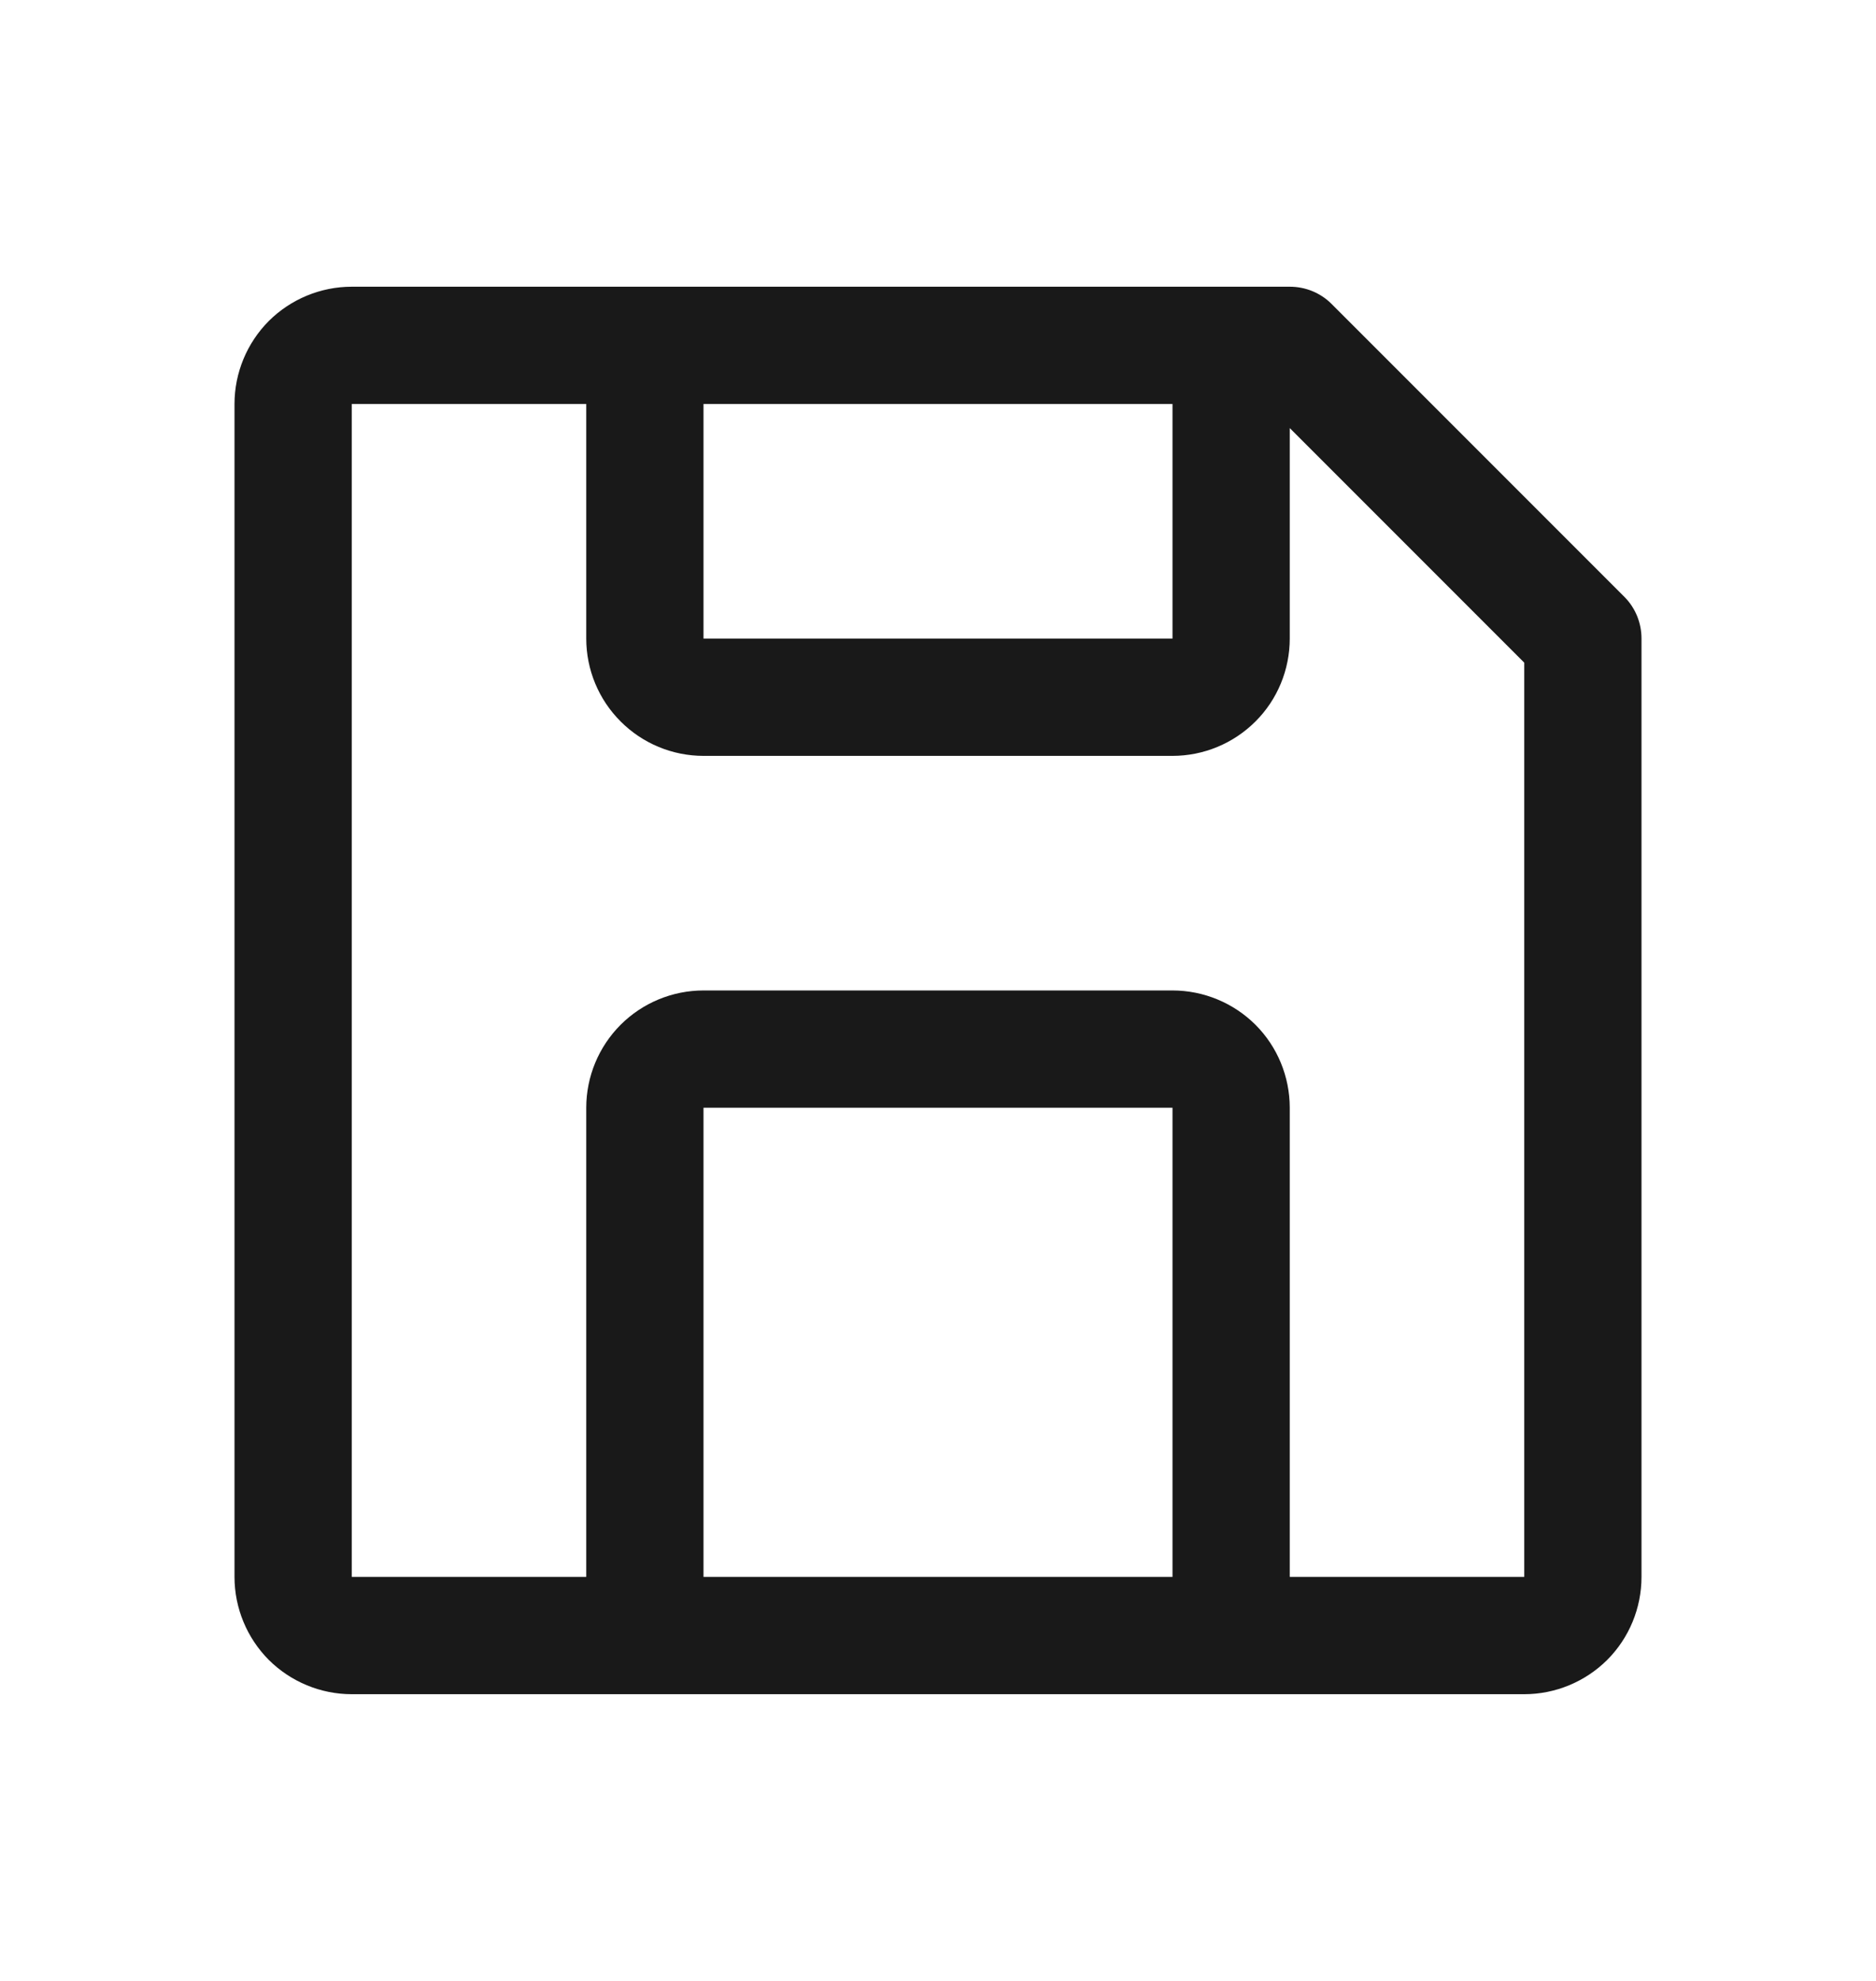
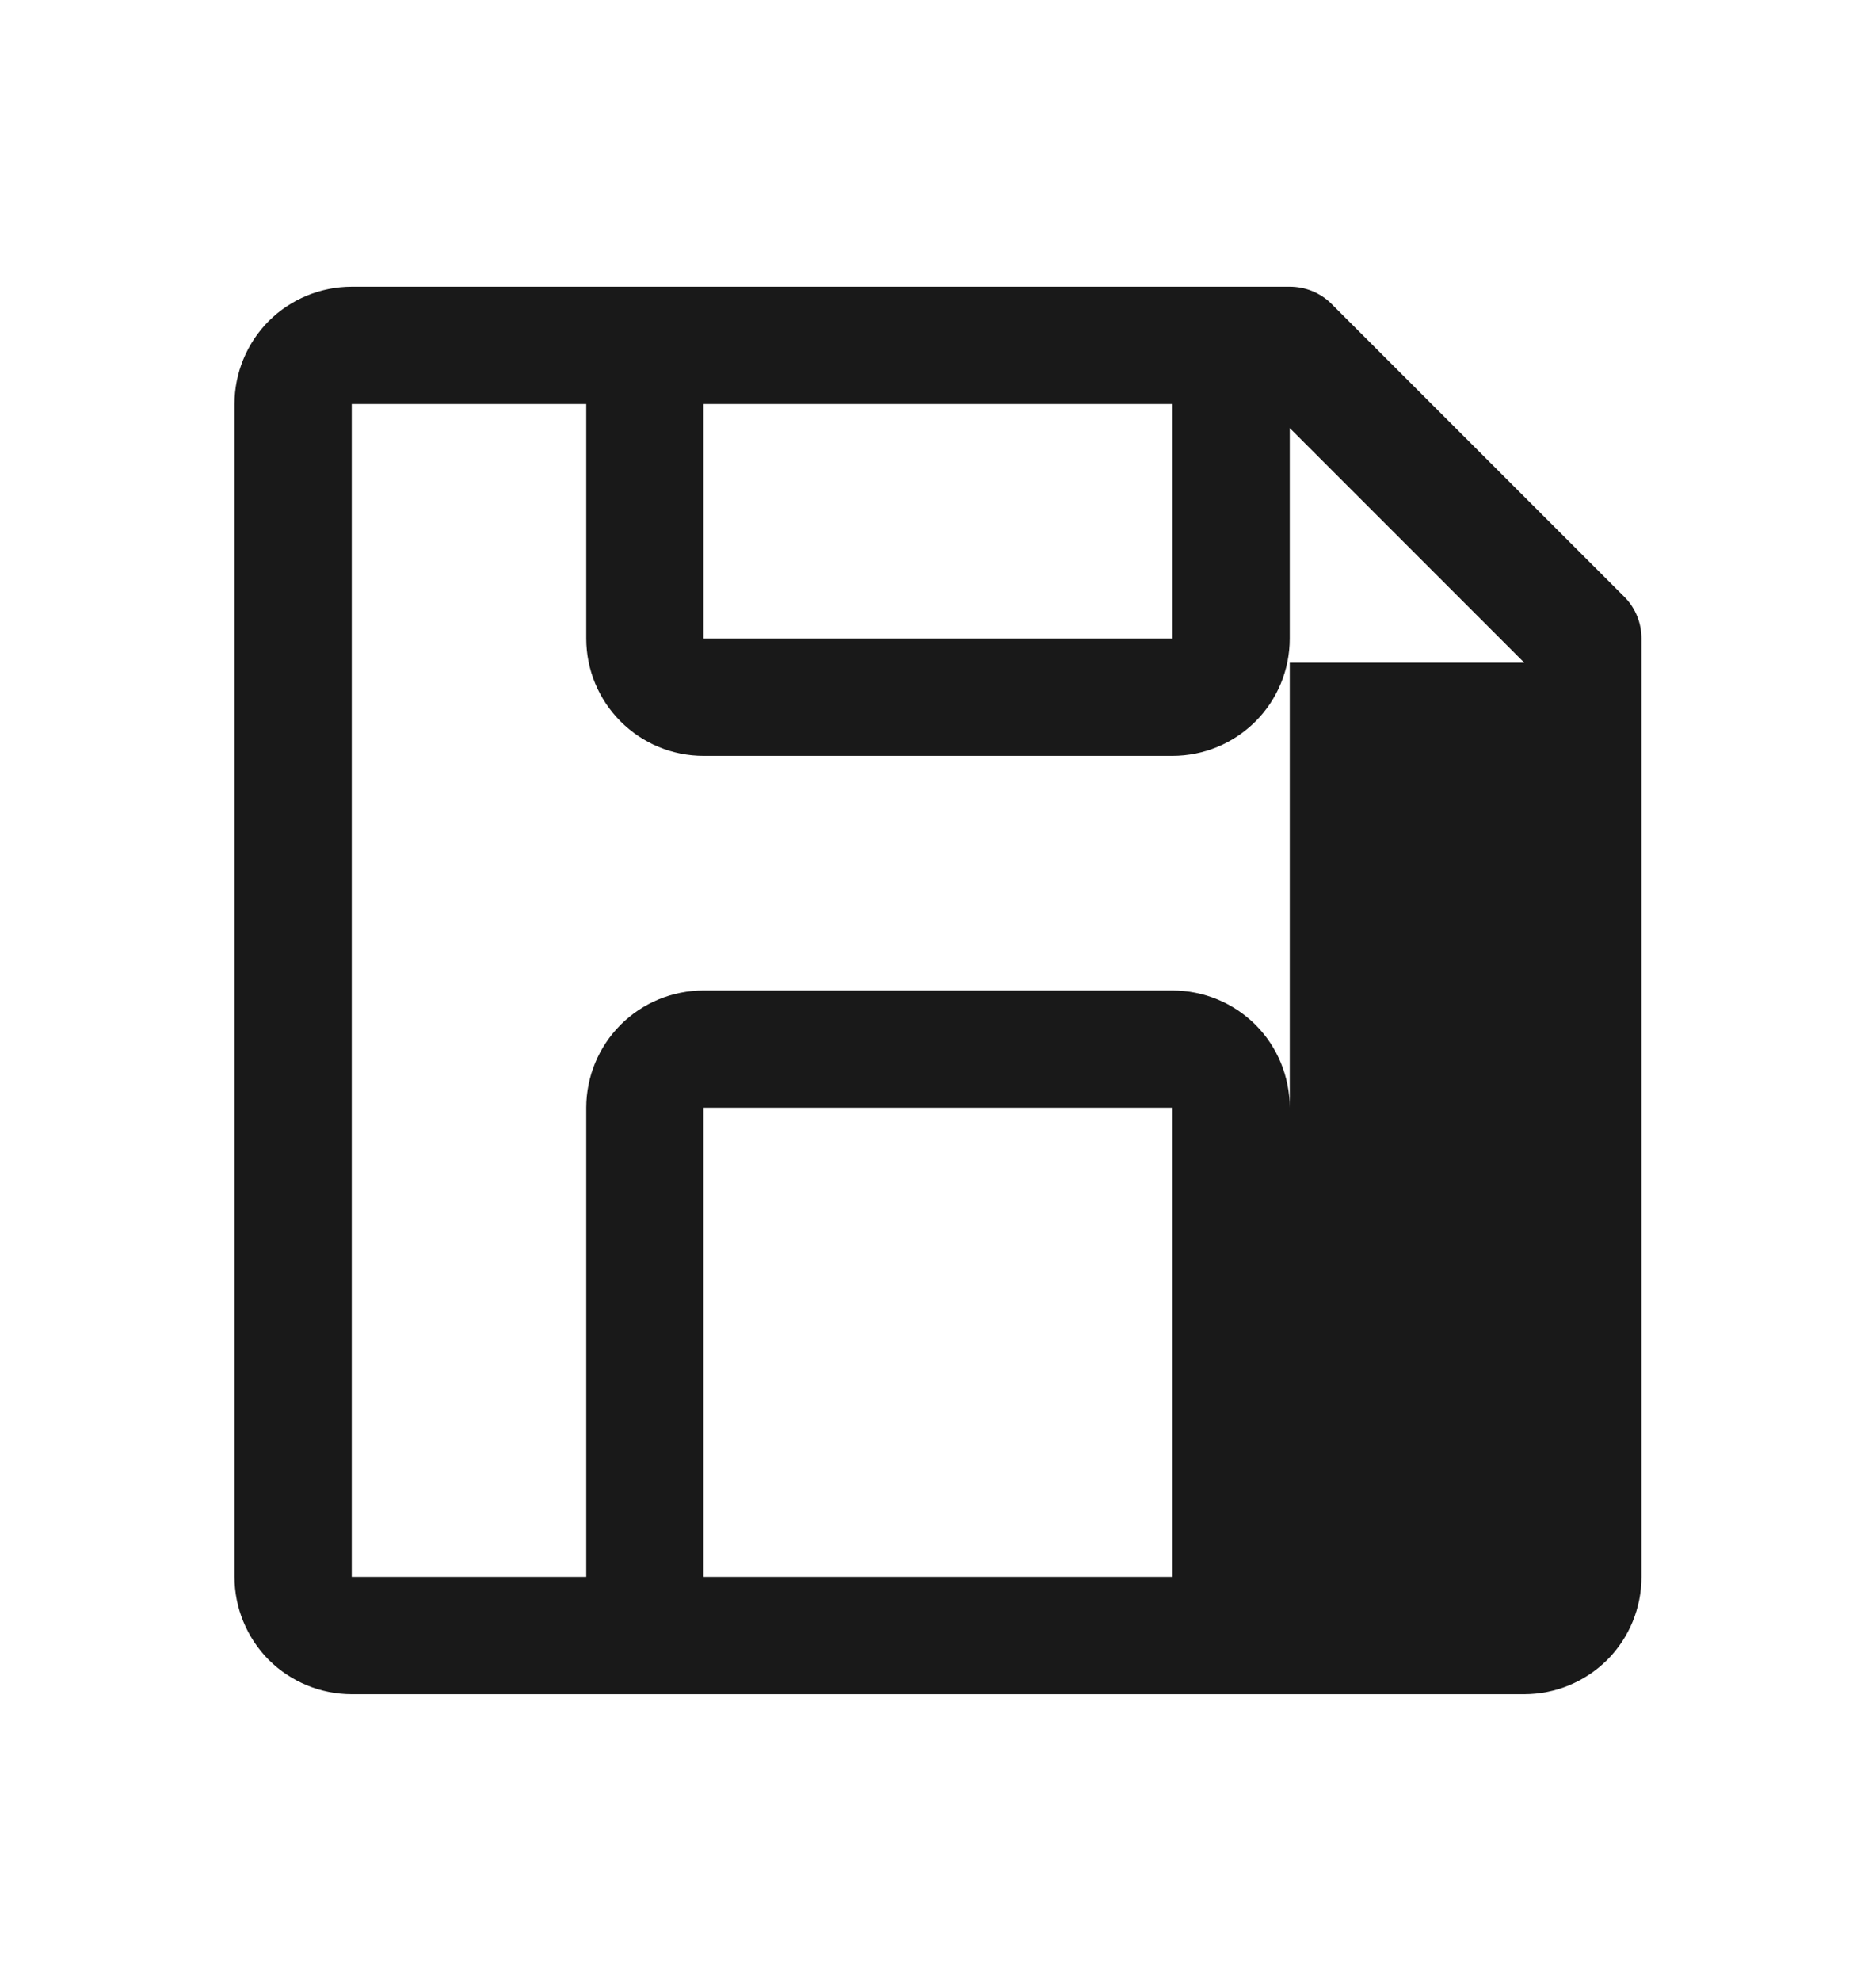
<svg xmlns="http://www.w3.org/2000/svg" width="18" height="19" viewBox="0 0 18 19" fill="none">
-   <path d="M15.587 5.726L12.774 2.913C12.722 2.861 12.659 2.82 12.591 2.792C12.522 2.764 12.449 2.75 12.375 2.75H3.375C3.077 2.75 2.79 2.869 2.579 3.079C2.369 3.29 2.25 3.577 2.25 3.875V15.125C2.25 15.423 2.369 15.71 2.579 15.921C2.79 16.131 3.077 16.25 3.375 16.25H14.625C14.923 16.25 15.21 16.131 15.421 15.921C15.632 15.71 15.75 15.423 15.75 15.125V6.125C15.75 6.051 15.736 5.978 15.708 5.909C15.68 5.841 15.639 5.778 15.587 5.726ZM6.75 3.875H11.25V6.125H6.75V3.875ZM11.25 15.125H6.75V10.625H11.25V15.125ZM12.375 15.125V10.625C12.375 10.327 12.257 10.04 12.046 9.829C11.835 9.619 11.548 9.5 11.25 9.5H6.75C6.452 9.5 6.165 9.619 5.955 9.829C5.744 10.04 5.625 10.327 5.625 10.625V15.125H3.375V3.875H5.625V6.125C5.625 6.423 5.744 6.71 5.955 6.92C6.165 7.131 6.452 7.25 6.75 7.25H11.25C11.548 7.25 11.835 7.131 12.046 6.92C12.257 6.71 12.375 6.423 12.375 6.125V4.106L14.625 6.356V15.125H12.375Z" fill="#191919" />
+   <path d="M15.587 5.726L12.774 2.913C12.722 2.861 12.659 2.82 12.591 2.792C12.522 2.764 12.449 2.75 12.375 2.75H3.375C3.077 2.75 2.79 2.869 2.579 3.079C2.369 3.29 2.25 3.577 2.25 3.875V15.125C2.25 15.423 2.369 15.71 2.579 15.921C2.79 16.131 3.077 16.25 3.375 16.25H14.625C14.923 16.25 15.21 16.131 15.421 15.921C15.632 15.71 15.75 15.423 15.75 15.125V6.125C15.75 6.051 15.736 5.978 15.708 5.909C15.68 5.841 15.639 5.778 15.587 5.726ZM6.75 3.875H11.25V6.125H6.75V3.875ZM11.25 15.125H6.75V10.625H11.25V15.125ZM12.375 15.125V10.625C12.375 10.327 12.257 10.04 12.046 9.829C11.835 9.619 11.548 9.5 11.25 9.5H6.75C6.452 9.5 6.165 9.619 5.955 9.829C5.744 10.04 5.625 10.327 5.625 10.625V15.125H3.375V3.875H5.625V6.125C5.625 6.423 5.744 6.71 5.955 6.92C6.165 7.131 6.452 7.25 6.75 7.25H11.25C11.548 7.25 11.835 7.131 12.046 6.92C12.257 6.71 12.375 6.423 12.375 6.125V4.106L14.625 6.356H12.375Z" fill="#191919" />
</svg>